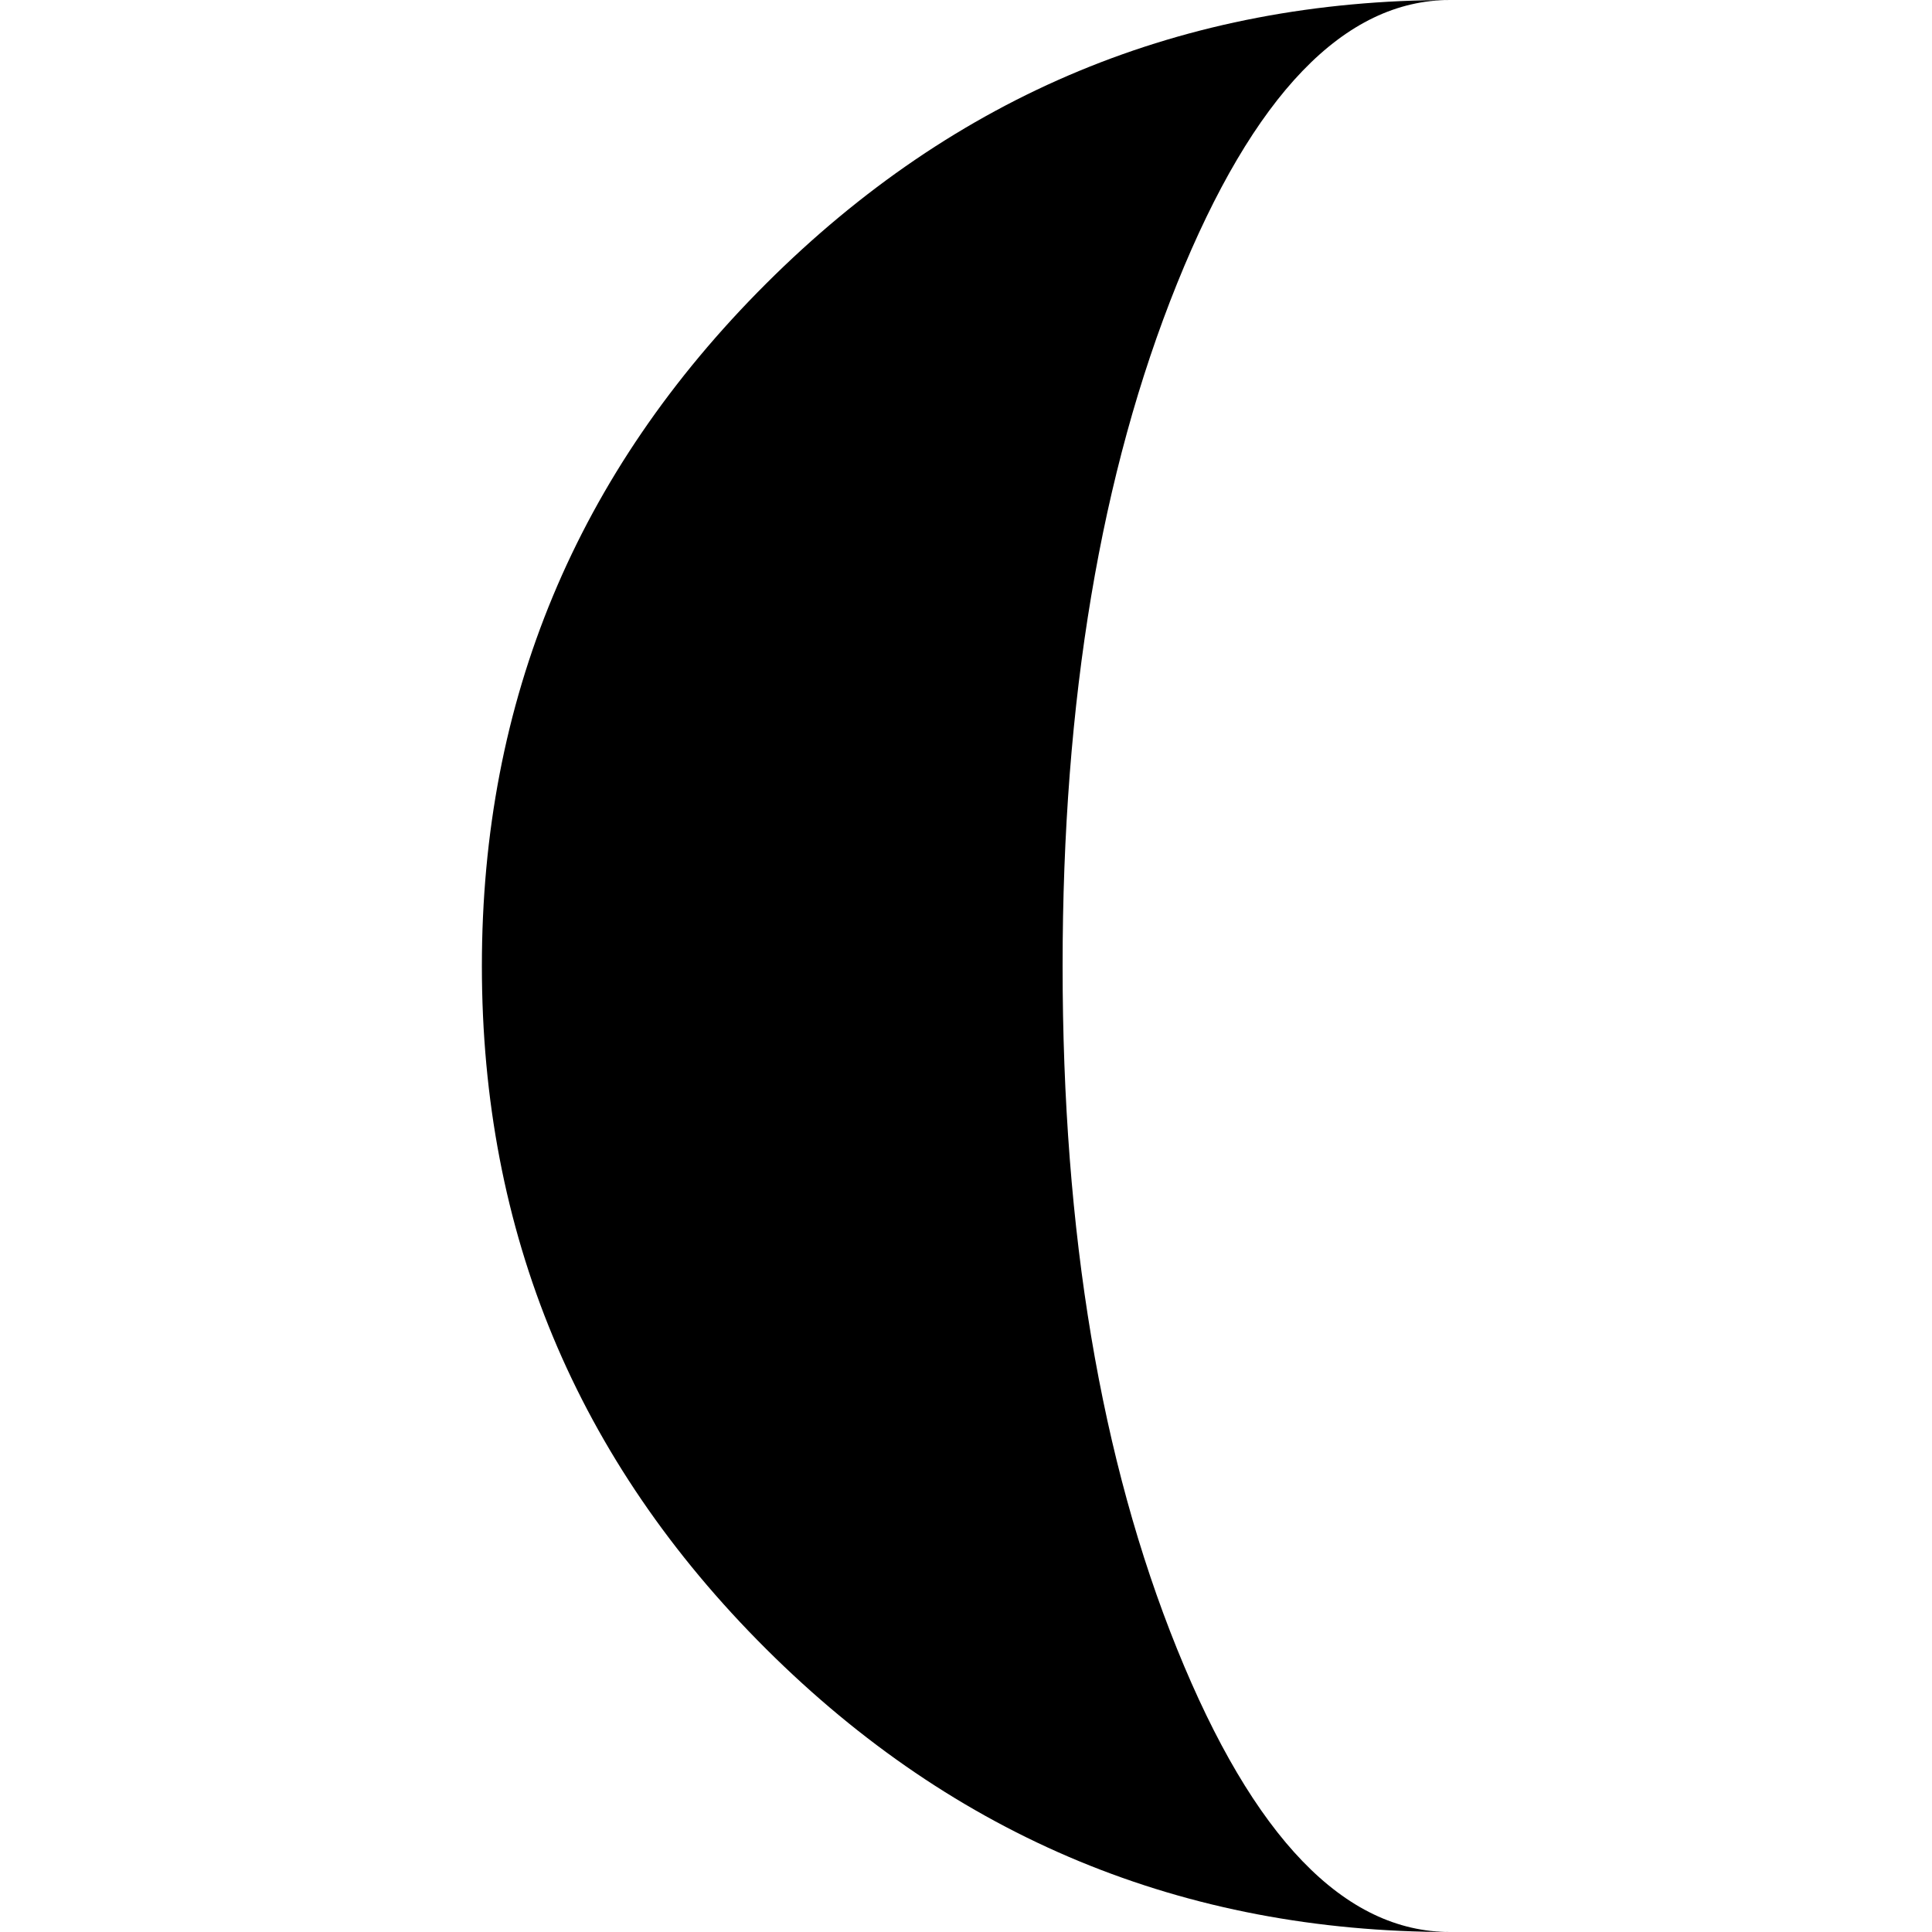
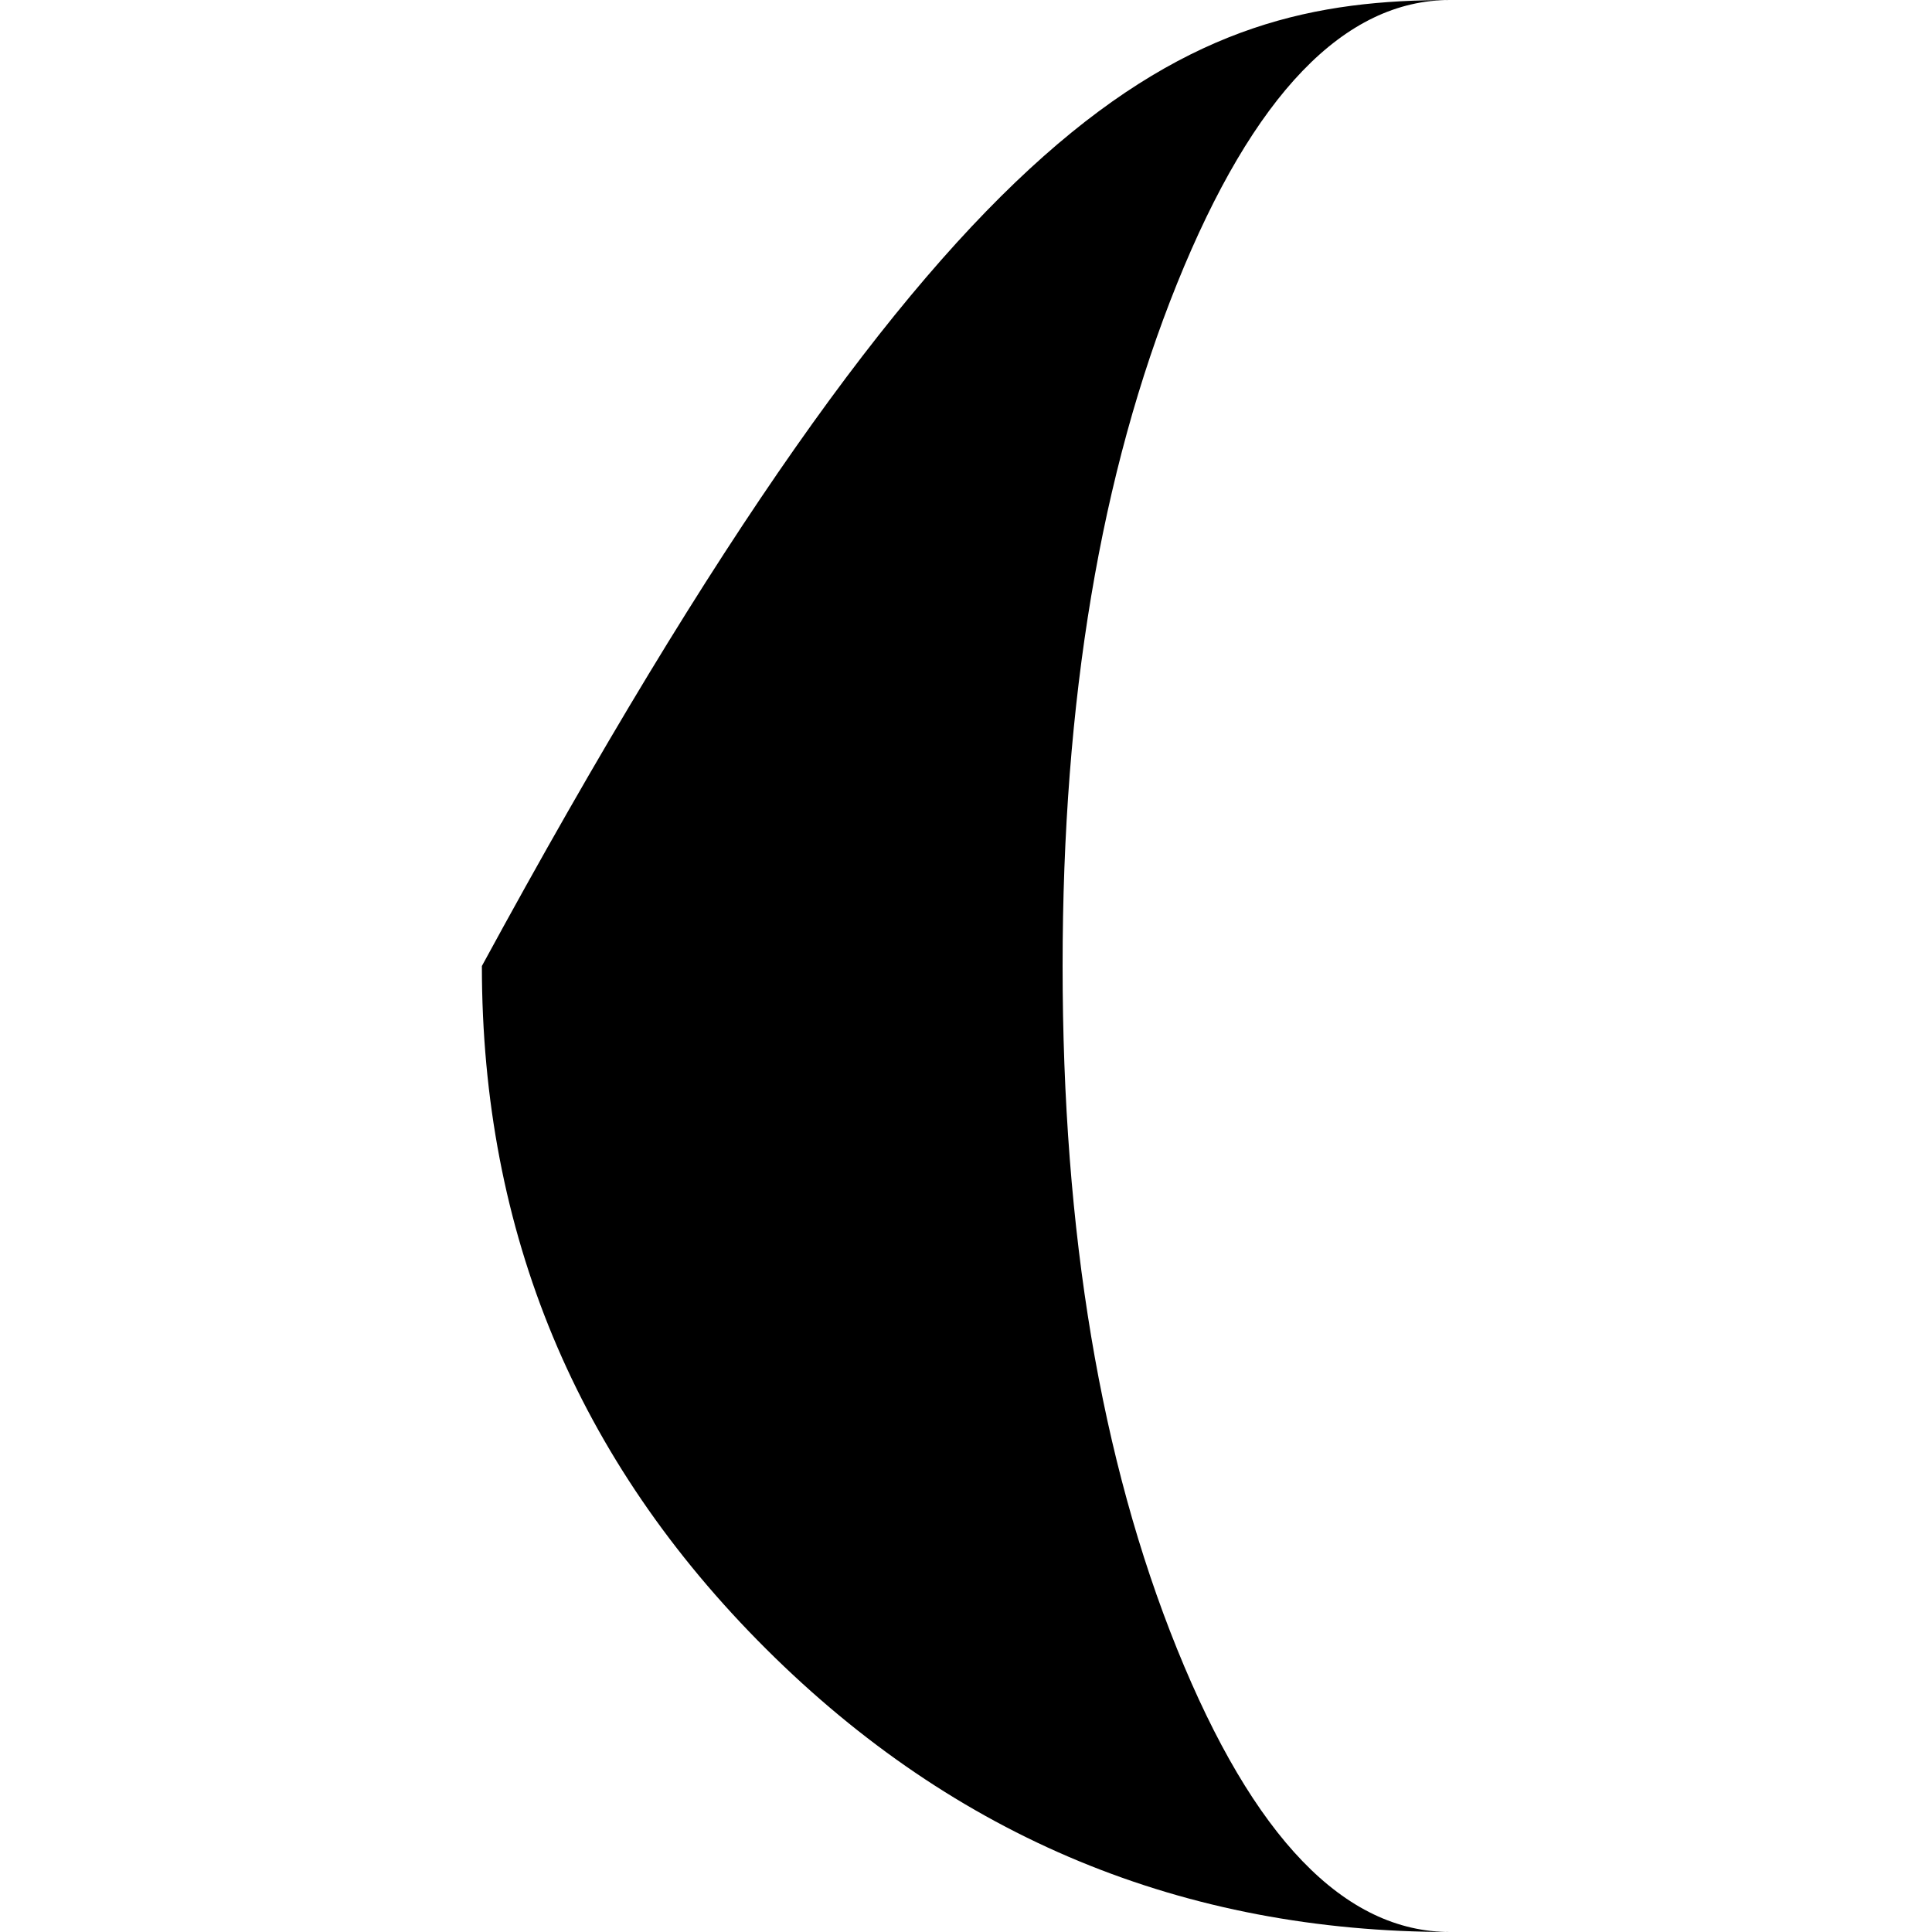
<svg xmlns="http://www.w3.org/2000/svg" version="1.1" id="Capa_1" x="0px" y="0px" width="108.227px" height="108.227px" viewBox="0 0 108.227 108.227" style="enable-background:new 0 0 108.227 108.227;" xml:space="preserve">
  <g>
-     <path d="M81.232,108.227c-14.932,0-27.704-5.284-38.316-15.856C32.3,81.797,26.994,69.045,26.994,54.114   c0-14.889,5.306-27.629,15.921-38.224C53.527,5.298,66.301,0,81.231,0c-5.923,0-11.021,5.298-15.296,15.89   c-4.274,10.596-6.41,23.336-6.41,38.224c0,14.931,2.137,27.683,6.411,38.255C70.211,102.942,75.311,108.227,81.232,108.227z" />
+     <path d="M81.232,108.227c-14.932,0-27.704-5.284-38.316-15.856C32.3,81.797,26.994,69.045,26.994,54.114   C53.527,5.298,66.301,0,81.231,0c-5.923,0-11.021,5.298-15.296,15.89   c-4.274,10.596-6.41,23.336-6.41,38.224c0,14.931,2.137,27.683,6.411,38.255C70.211,102.942,75.311,108.227,81.232,108.227z" />
  </g>
  <g>
</g>
  <g>
</g>
  <g>
</g>
  <g>
</g>
  <g>
</g>
  <g>
</g>
  <g>
</g>
  <g>
</g>
  <g>
</g>
  <g>
</g>
  <g>
</g>
  <g>
</g>
  <g>
</g>
  <g>
</g>
  <g>
</g>
</svg>